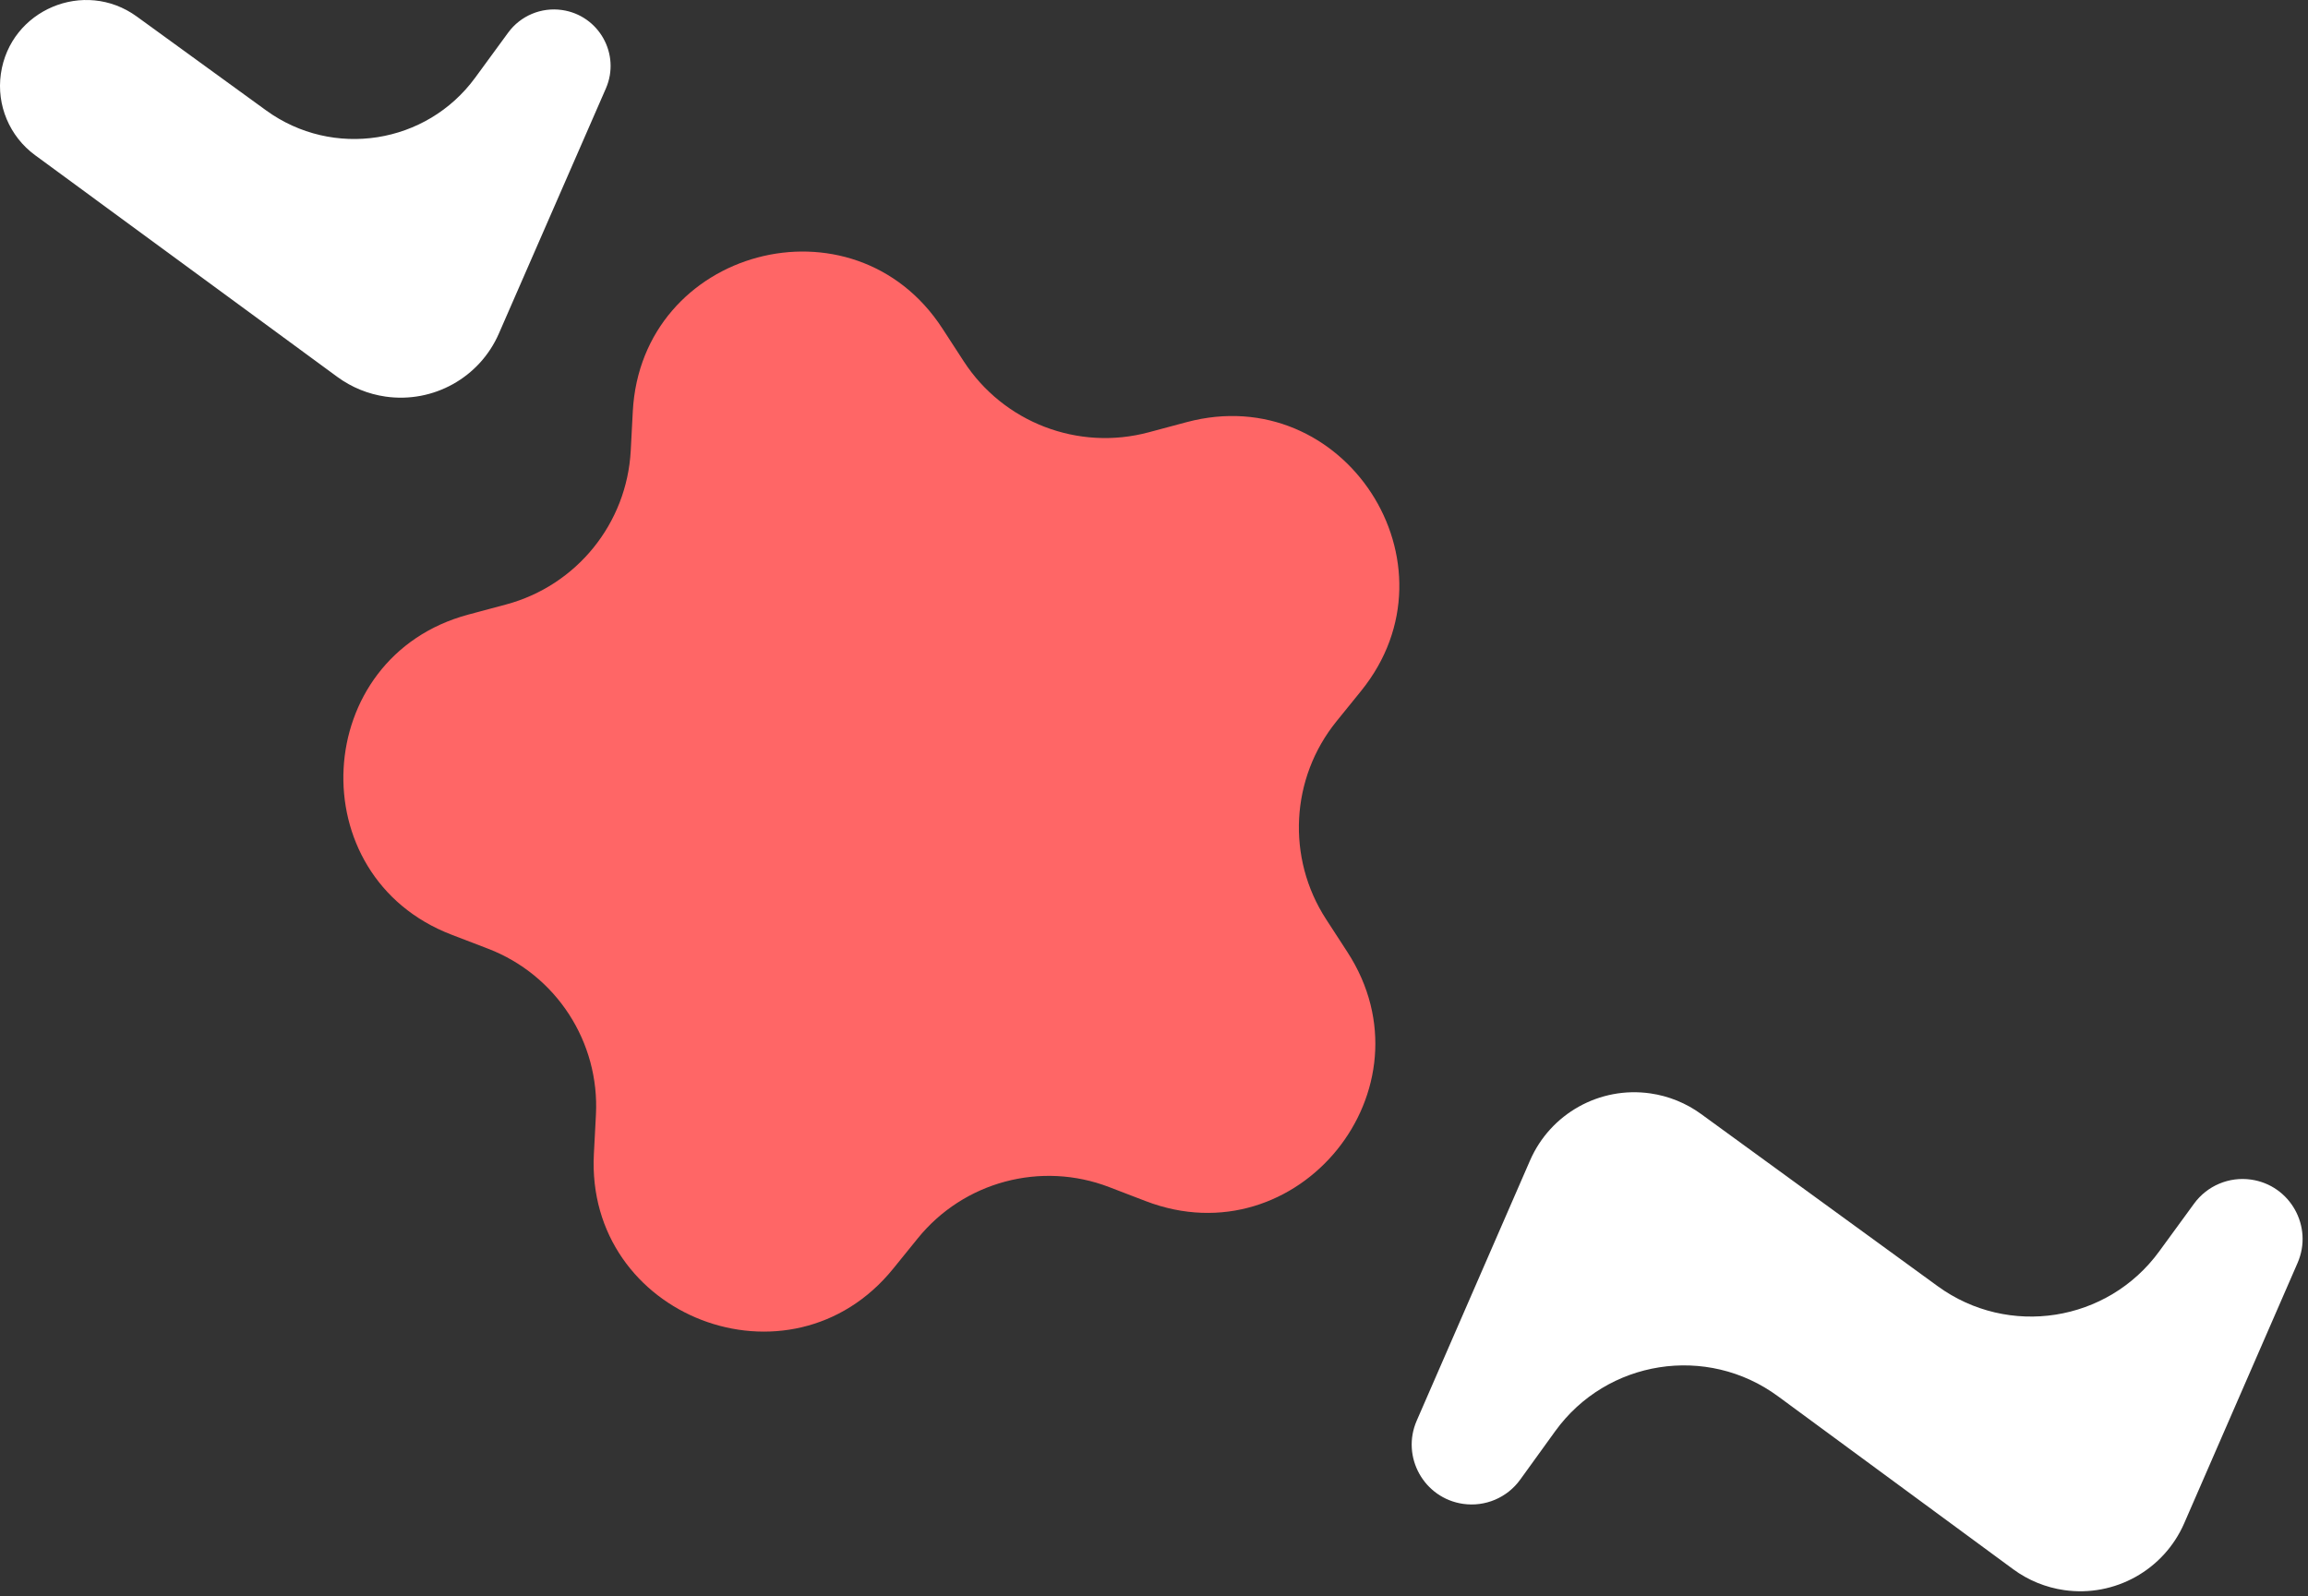
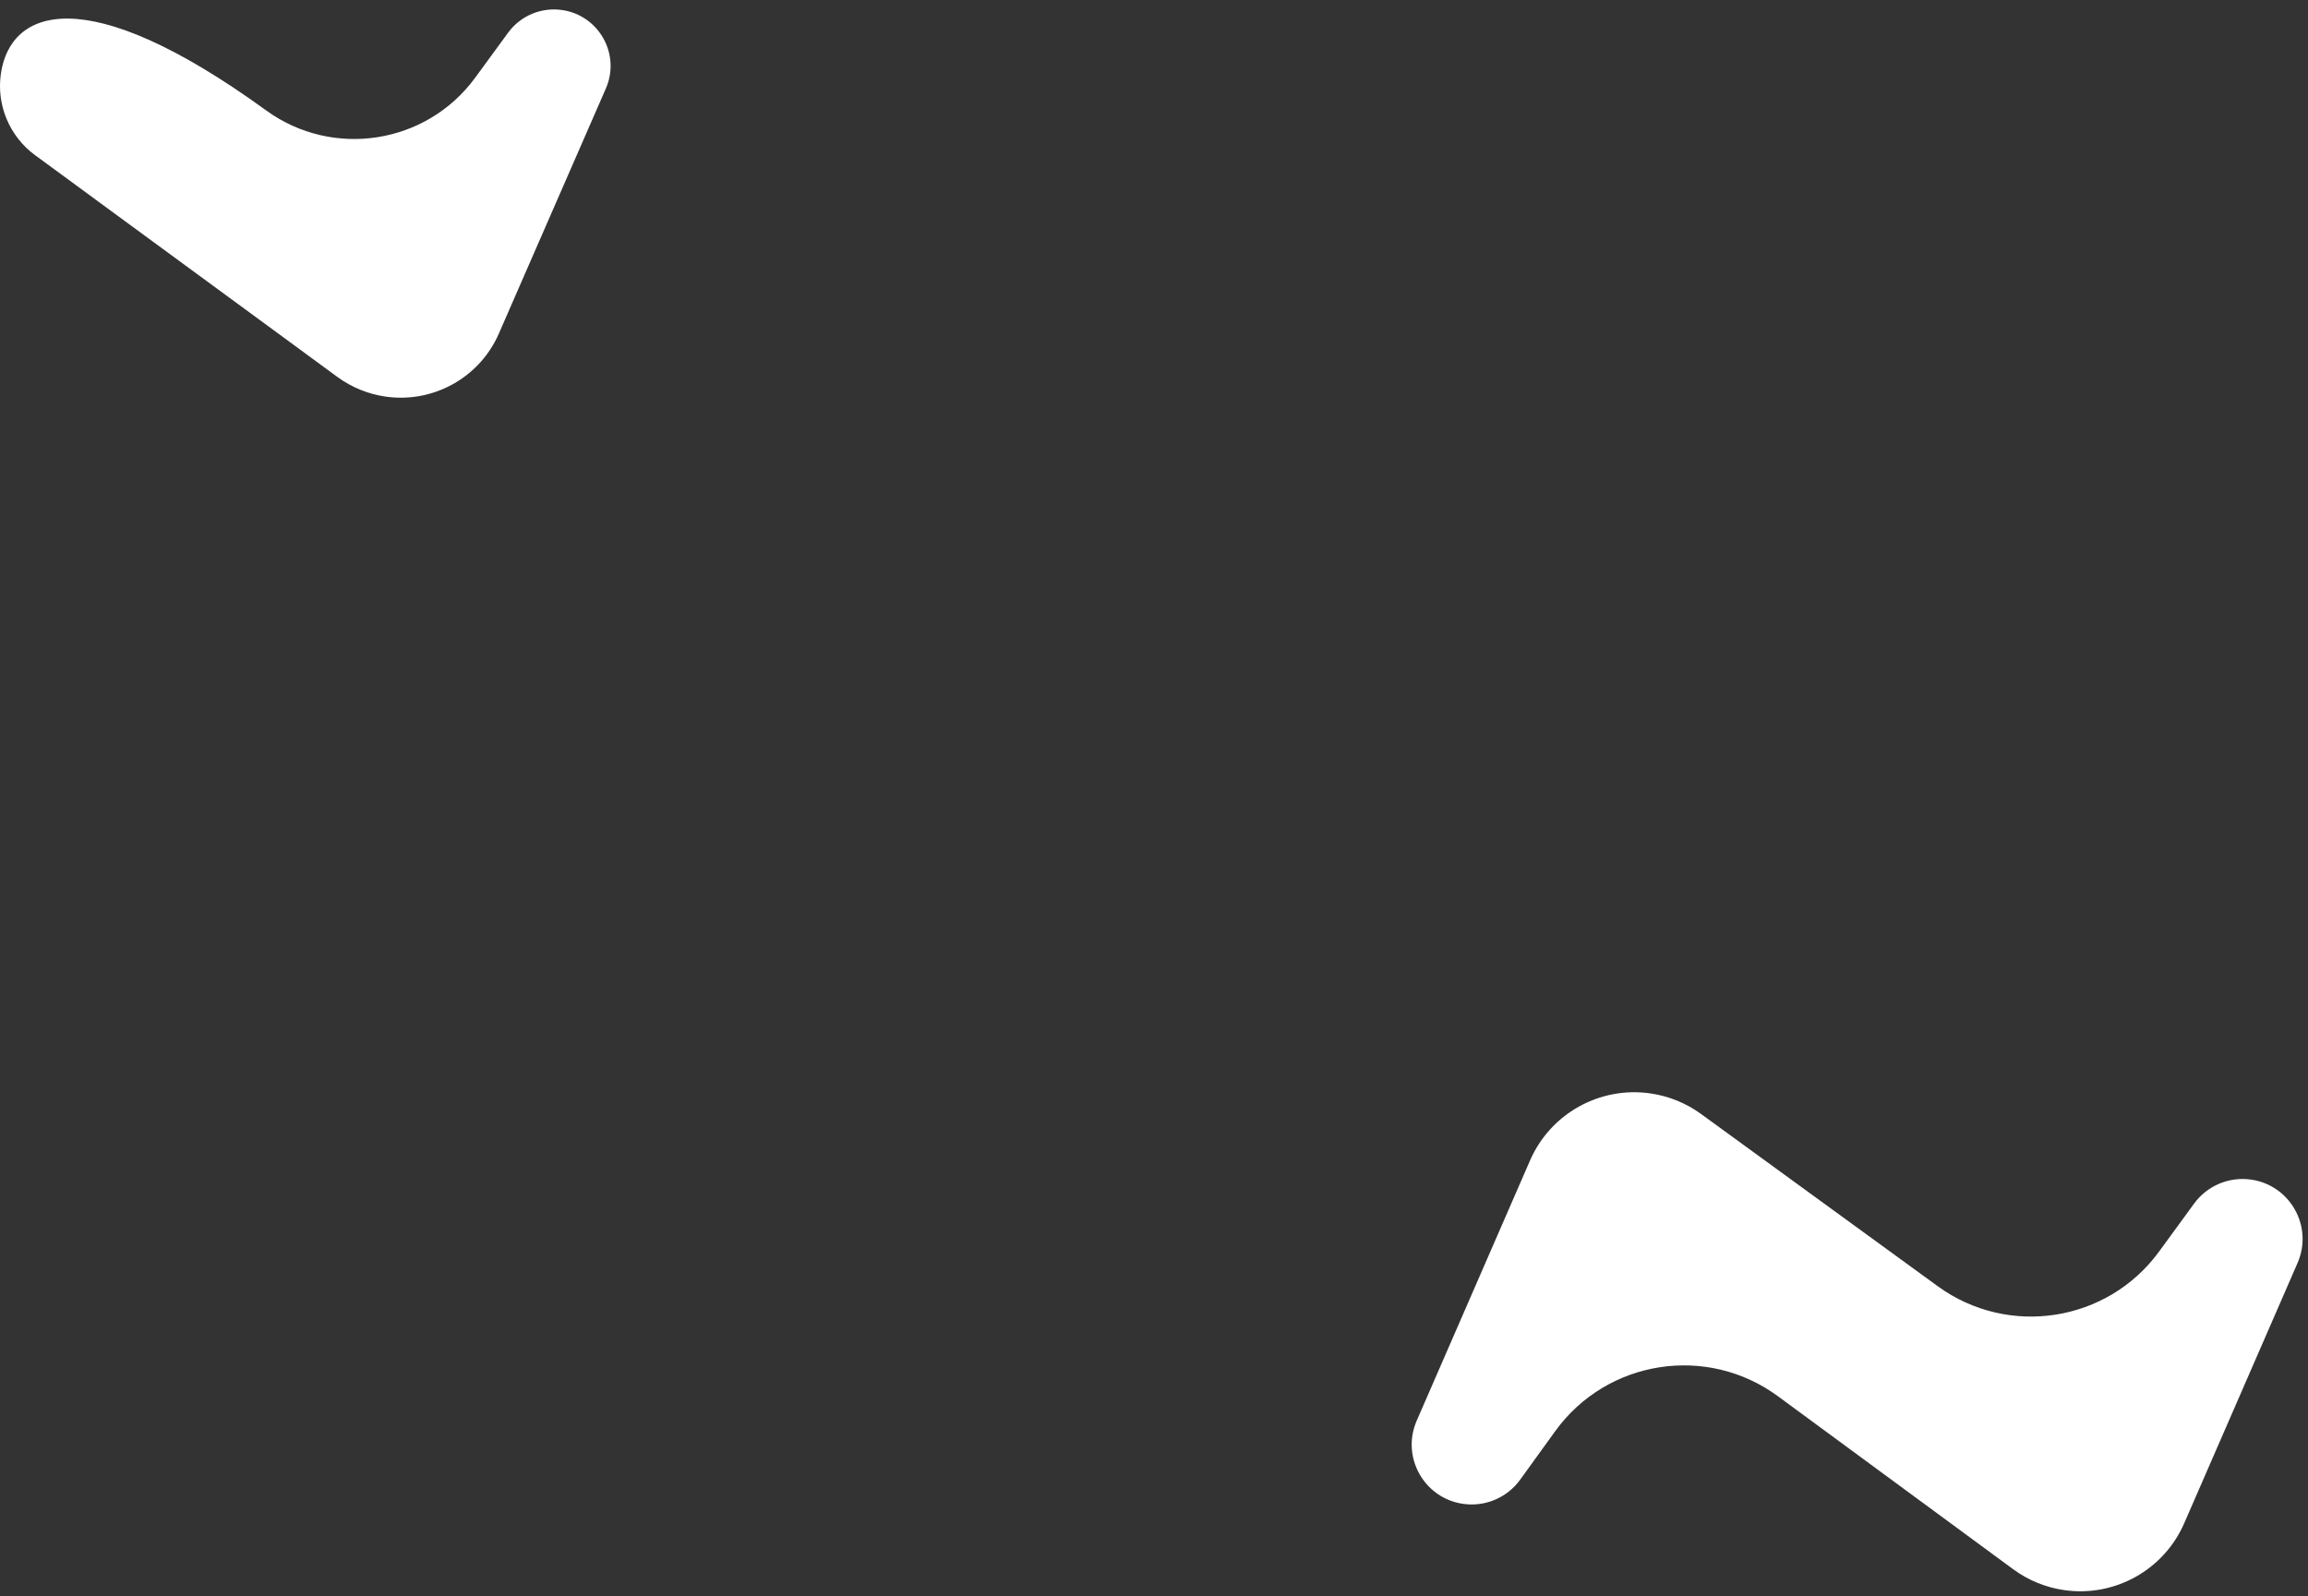
<svg xmlns="http://www.w3.org/2000/svg" width="412" height="285" viewBox="0 0 412 285" fill="none">
  <rect x="0" y="0" width="412" height="285" fill="#333333" stroke="none" />
  <path d="M401.84 210.597C397.916 210.034 394.003 211.683 391.666 214.884L385.426 223.432C376.217 236.048 358.53 238.821 345.9 229.63L303.654 198.884C300.981 196.939 297.873 195.676 294.601 195.207C285.562 193.91 276.771 198.813 273.125 207.185L252.897 253.636C250.078 260.108 254.194 267.487 261.182 268.49C265.117 269.055 269.041 267.39 271.369 264.167L277.618 255.516C286.84 242.75 304.699 239.95 317.385 249.28L359.374 280.162C362.058 282.136 365.188 283.416 368.485 283.889C377.501 285.183 386.269 280.293 389.905 271.943L410.139 225.477C412.963 218.993 408.84 211.601 401.84 210.597Z" fill="white" />
-   <path d="M112.96 73.461C114.485 44.358 152.36 34.21 168.232 58.651L172.036 64.507C179.134 75.438 192.463 80.554 205.052 77.181L211.797 75.374C239.947 67.831 261.302 100.716 242.962 123.364L238.568 128.791C230.366 138.92 229.619 153.178 236.717 164.108L240.52 169.965C256.392 194.406 231.716 224.878 204.509 214.435L197.99 211.932C185.823 207.261 172.032 210.957 163.83 221.085L159.435 226.512C141.095 249.16 104.488 235.108 106.014 206.005L106.379 199.032C107.061 186.017 99.285 174.043 87.118 169.372L80.599 166.87C53.392 156.426 55.444 117.269 83.593 109.726L90.338 107.919C102.927 104.545 111.912 93.45 112.594 80.435L112.96 73.461Z" fill="#FF6666" />
-   <path d="M100.317 1.788C96.613 1.257 92.918 2.811 90.712 5.825L84.822 13.874C76.127 25.754 59.43 28.366 47.507 19.711L24.423 2.953C15.056 -3.847 1.802 1.736 0.156 13.174C-0.649 18.772 1.699 24.357 6.266 27.708L60.227 67.296C62.761 69.154 65.715 70.36 68.829 70.806C77.339 72.024 85.617 67.419 89.05 59.556L108.152 15.8C110.817 9.695 106.925 2.734 100.317 1.788Z" fill="white" />
+   <path d="M100.317 1.788C96.613 1.257 92.918 2.811 90.712 5.825L84.822 13.874C76.127 25.754 59.43 28.366 47.507 19.711C15.056 -3.847 1.802 1.736 0.156 13.174C-0.649 18.772 1.699 24.357 6.266 27.708L60.227 67.296C62.761 69.154 65.715 70.36 68.829 70.806C77.339 72.024 85.617 67.419 89.05 59.556L108.152 15.8C110.817 9.695 106.925 2.734 100.317 1.788Z" fill="white" />
</svg>